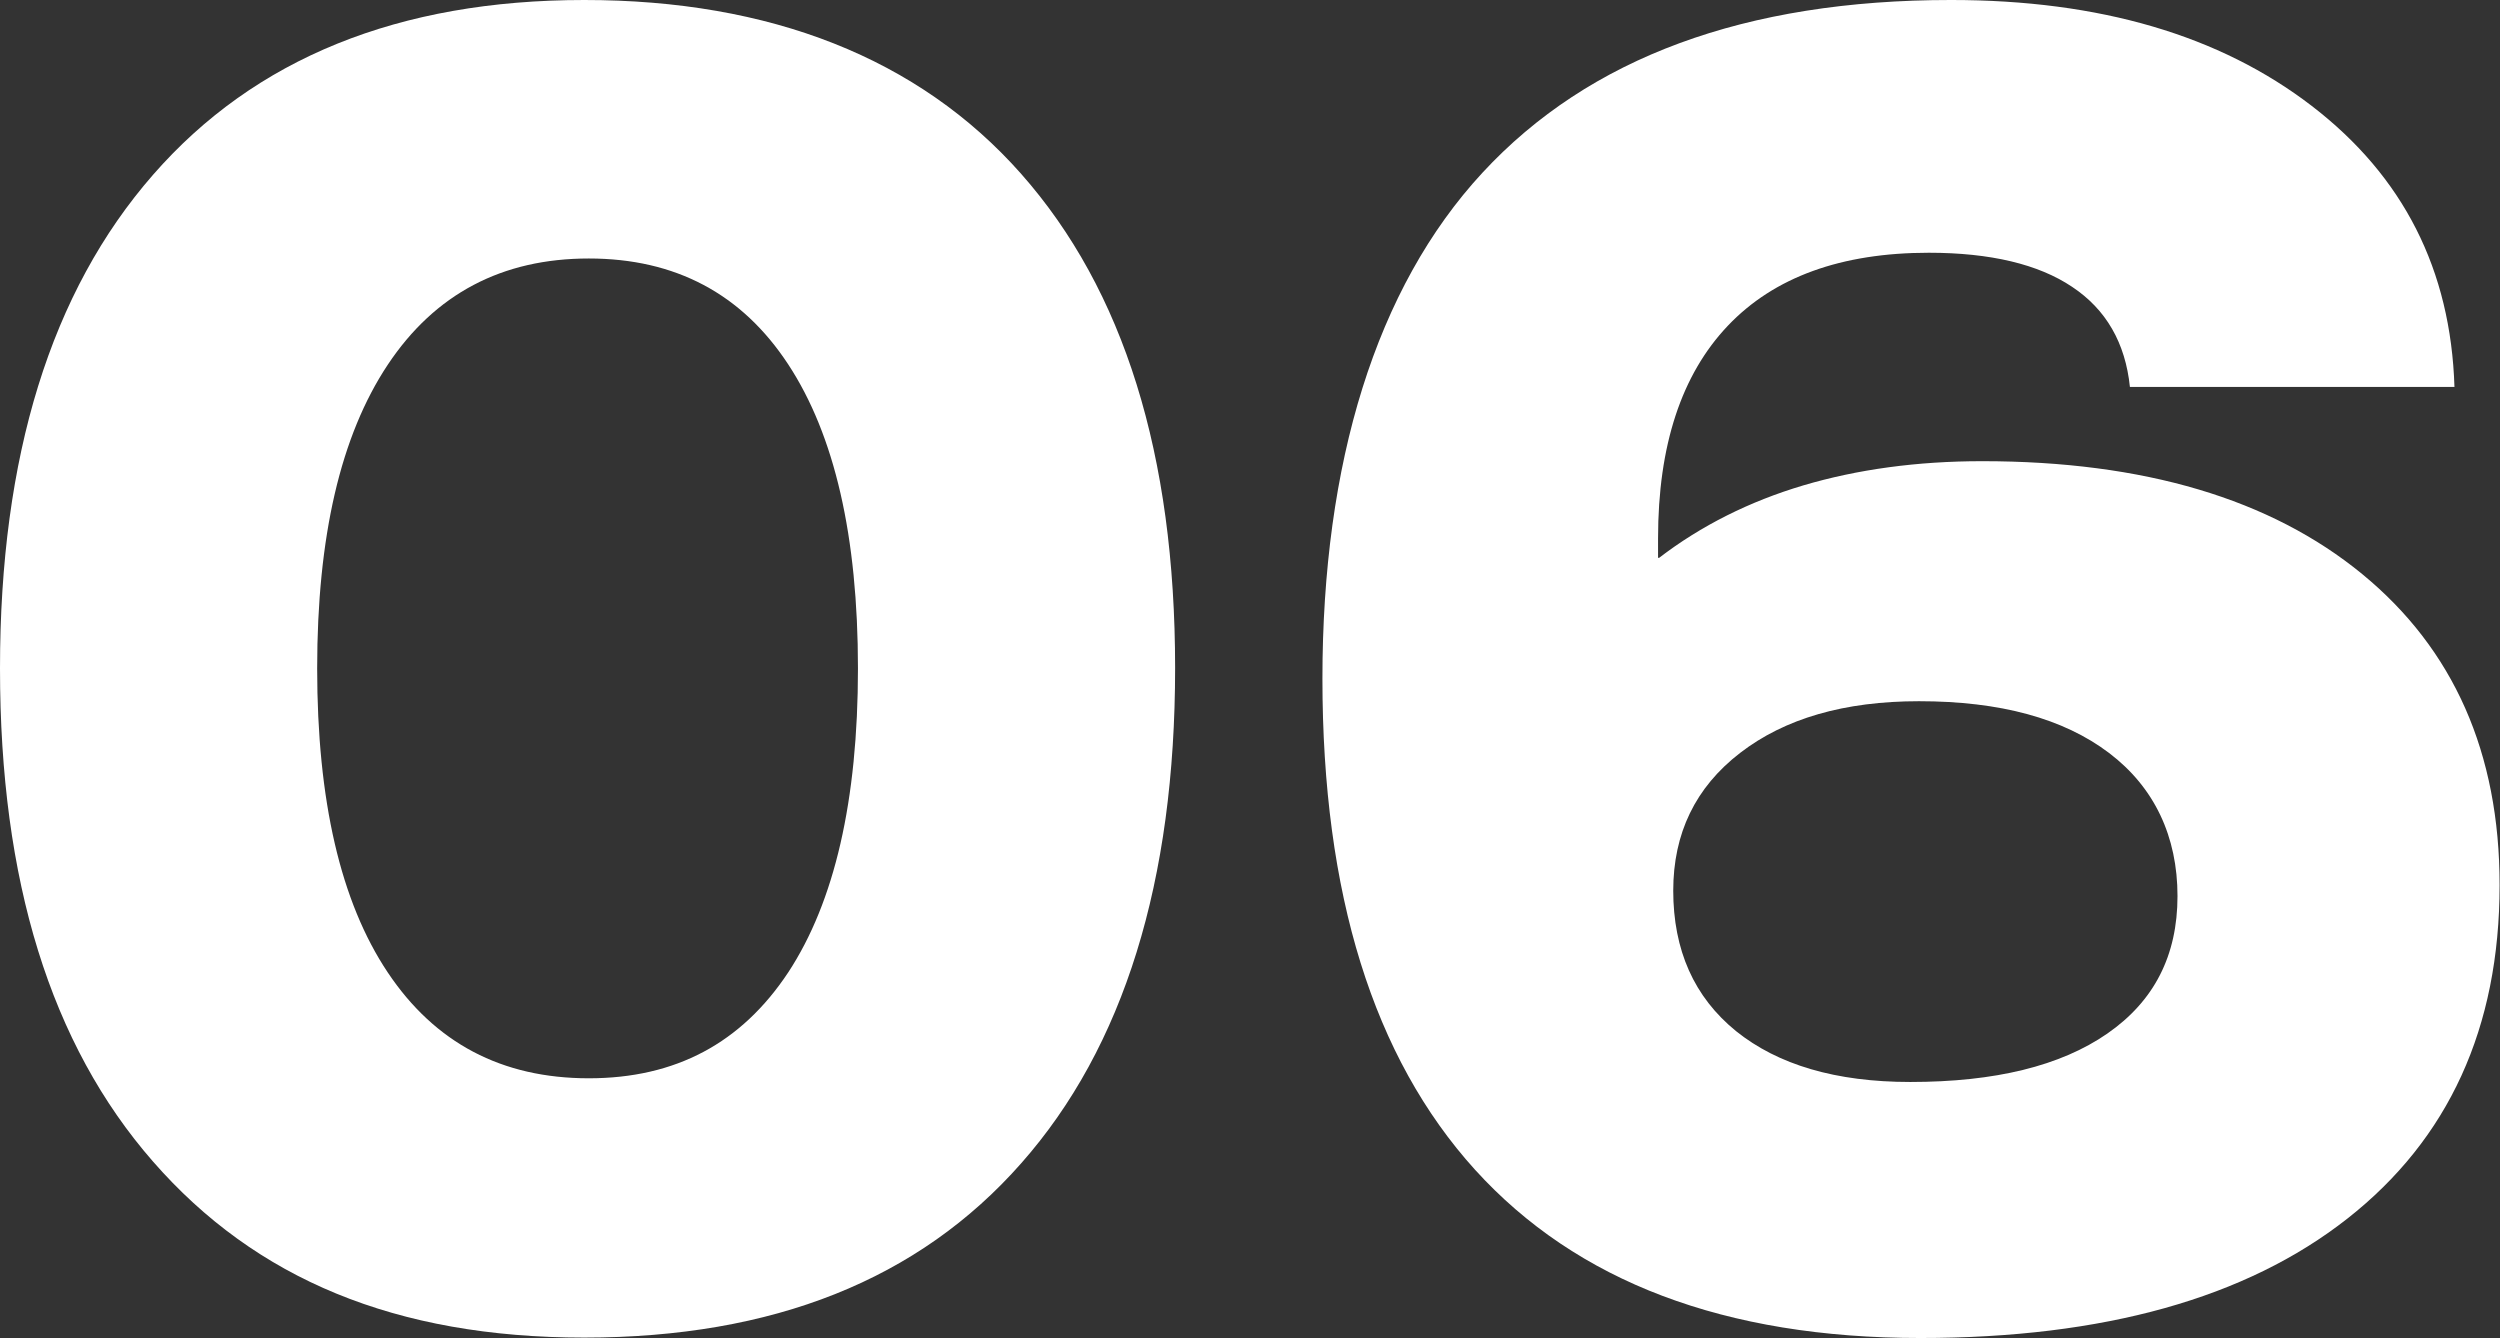
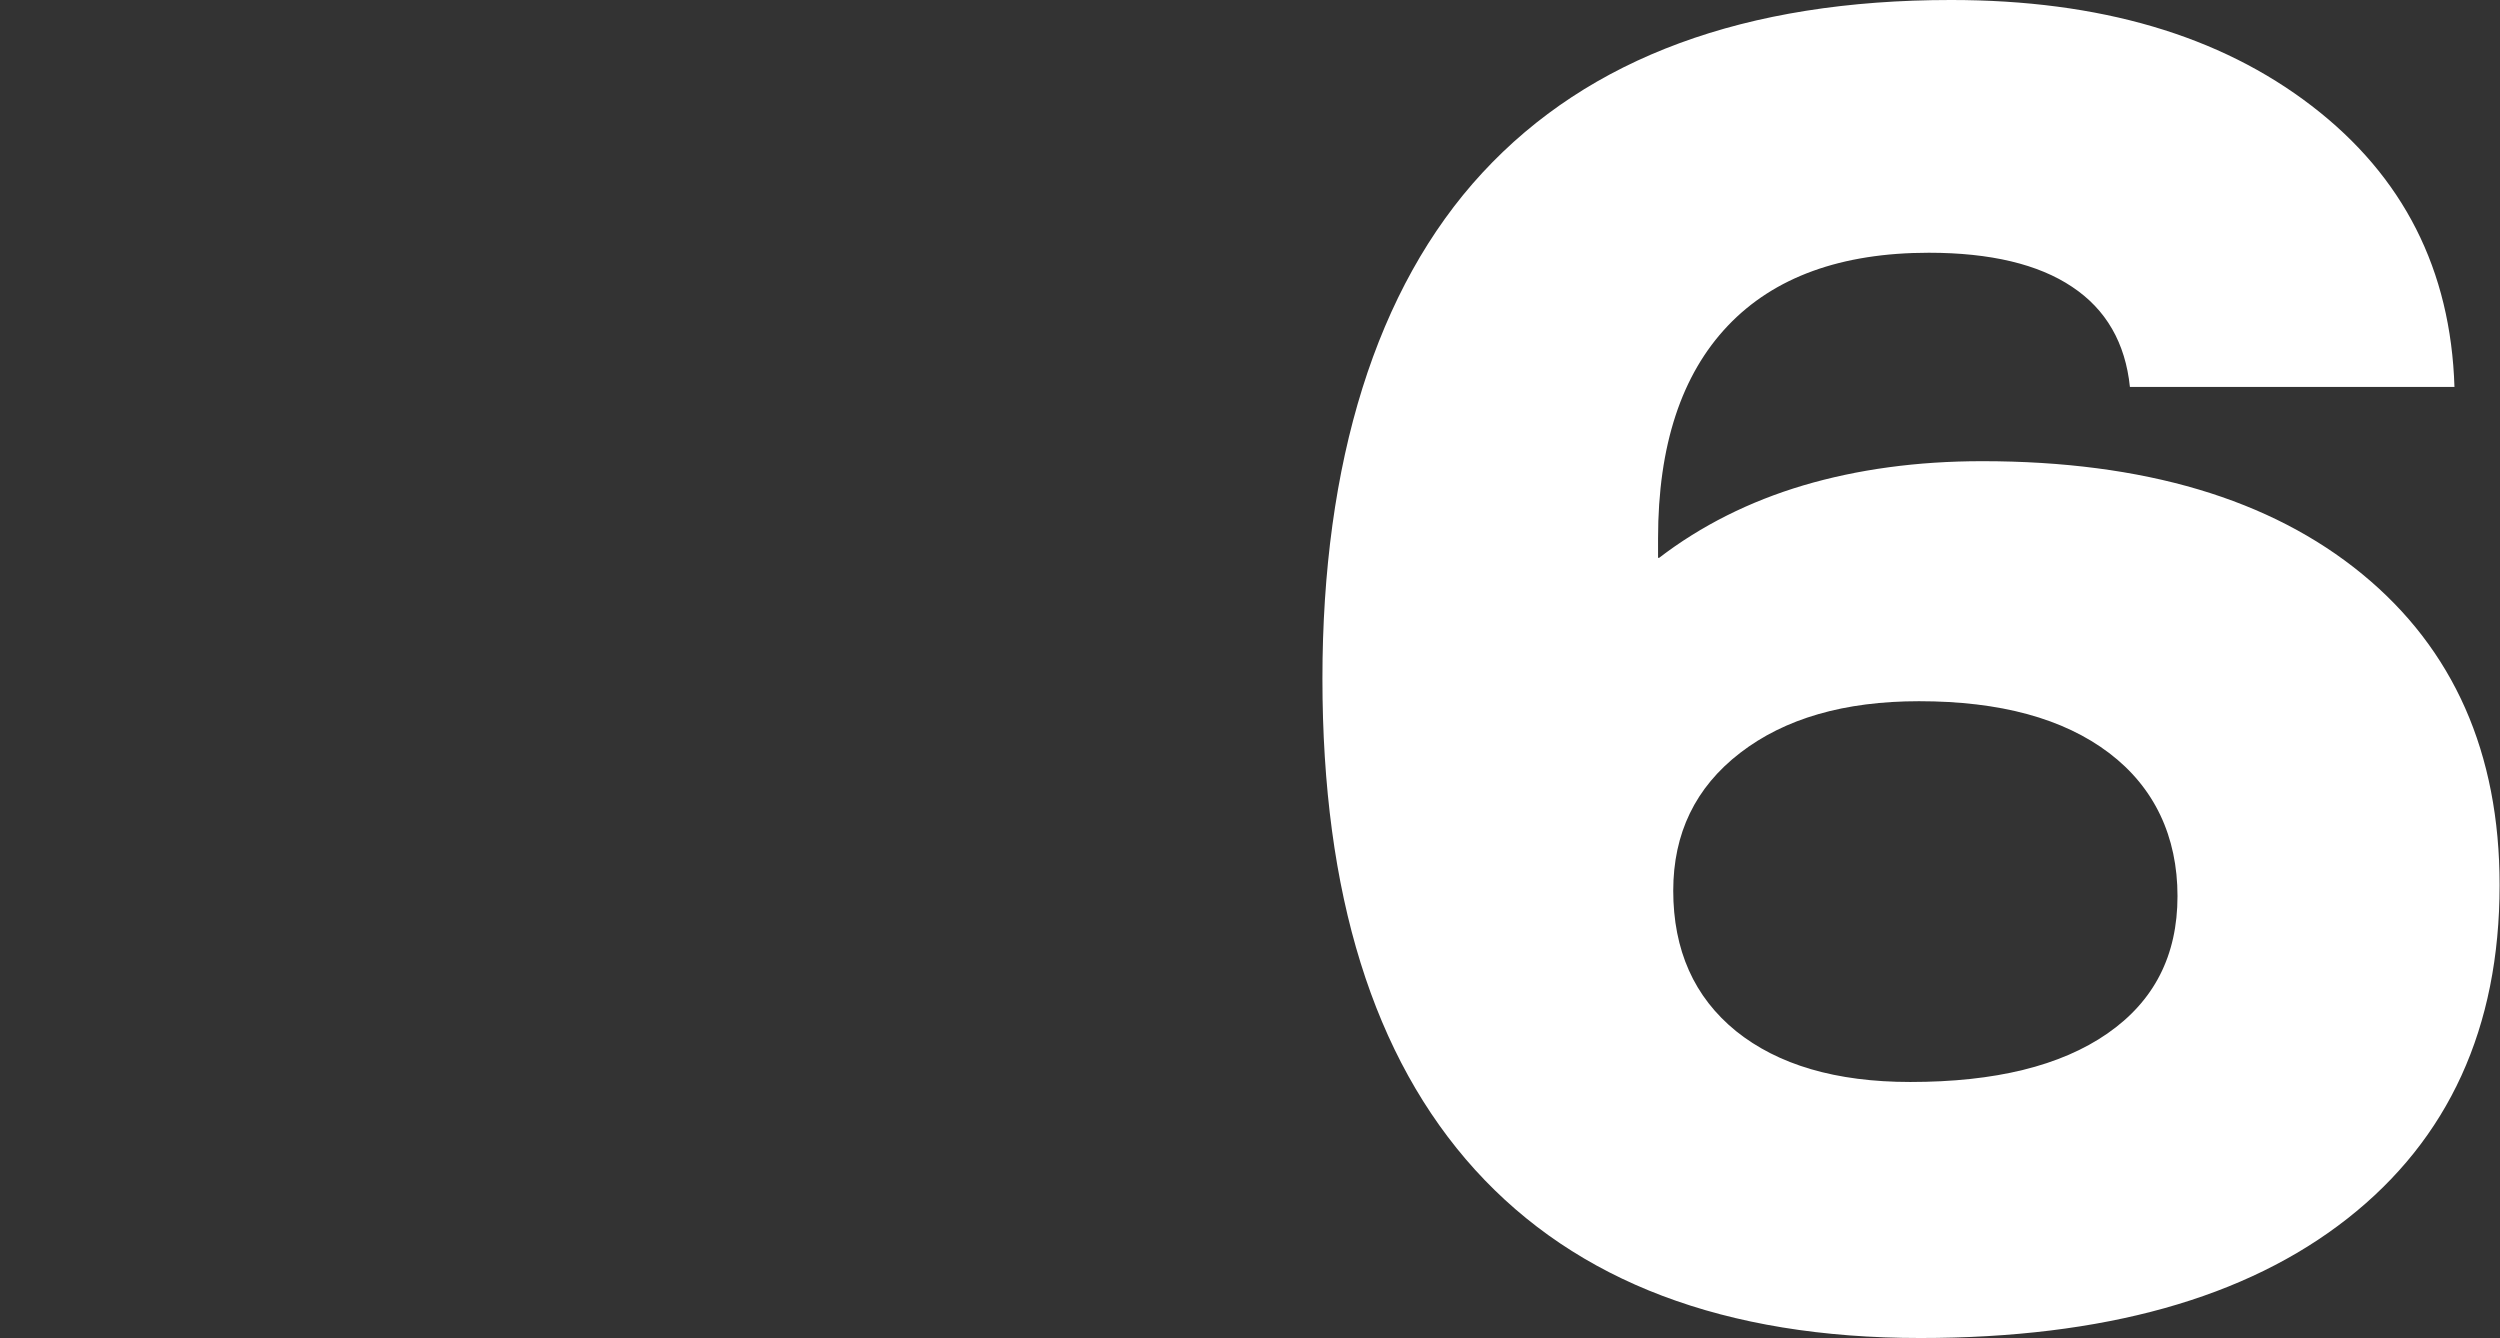
<svg xmlns="http://www.w3.org/2000/svg" id="_レイヤー_2" viewBox="0 0 60.93 32.61">
  <rect x="0" y="0" width="60.93" height="32.61" fill="#333333" stroke="none" />
  <defs>
    <style>.cls-1{fill:#fff;}</style>
  </defs>
  <g id="_テキスト">
-     <path class="cls-1" d="M0,16.29C0,11.12,1.24,7.11,3.73,4.26,6.21,1.42,9.72,0,14.24,0s8.15,1.41,10.65,4.24c2.5,2.83,3.75,6.84,3.75,12.04s-1.25,9.24-3.75,12.07c-2.5,2.84-6.05,4.25-10.65,4.25s-8.01-1.43-10.51-4.29S0,21.46,0,16.29ZM7.73,16.29c0,3.22.57,5.69,1.72,7.41,1.15,1.72,2.78,2.58,4.9,2.58s3.72-.86,4.86-2.58c1.13-1.72,1.7-4.19,1.7-7.41s-.57-5.69-1.7-7.41c-1.13-1.72-2.75-2.58-4.86-2.58s-3.75.86-4.9,2.59c-1.15,1.73-1.72,4.19-1.72,7.4Z" />
    <path class="cls-1" d="M40.43,13.6c1.03-.79,2.21-1.38,3.52-1.77,1.32-.39,2.77-.59,4.36-.59,3.94,0,7.03.92,9.26,2.75,2.23,1.83,3.35,4.36,3.35,7.58,0,3.48-1.24,6.19-3.71,8.13s-5.94,2.91-10.41,2.91c-4.76,0-8.37-1.37-10.85-4.1-2.48-2.74-3.72-6.72-3.72-11.97s1.3-9.52,3.9-12.33c2.6-2.81,6.41-4.21,11.42-4.21,3.62,0,6.55.86,8.79,2.58s3.39,4,3.48,6.85h-7.91c-.11-1.07-.58-1.89-1.41-2.44-.82-.55-1.99-.83-3.49-.83-2.13,0-3.77.59-4.9,1.78-1.13,1.19-1.7,2.92-1.7,5.18v.47ZM40.78,21.7c0,1.46.51,2.6,1.53,3.43,1.02.82,2.43,1.24,4.25,1.24,2.06,0,3.66-.39,4.8-1.18,1.14-.79,1.71-1.9,1.71-3.35s-.56-2.65-1.67-3.49c-1.11-.84-2.65-1.26-4.63-1.26-1.82,0-3.27.42-4.36,1.26-1.09.84-1.63,1.96-1.63,3.36Z" />
  </g>
</svg>